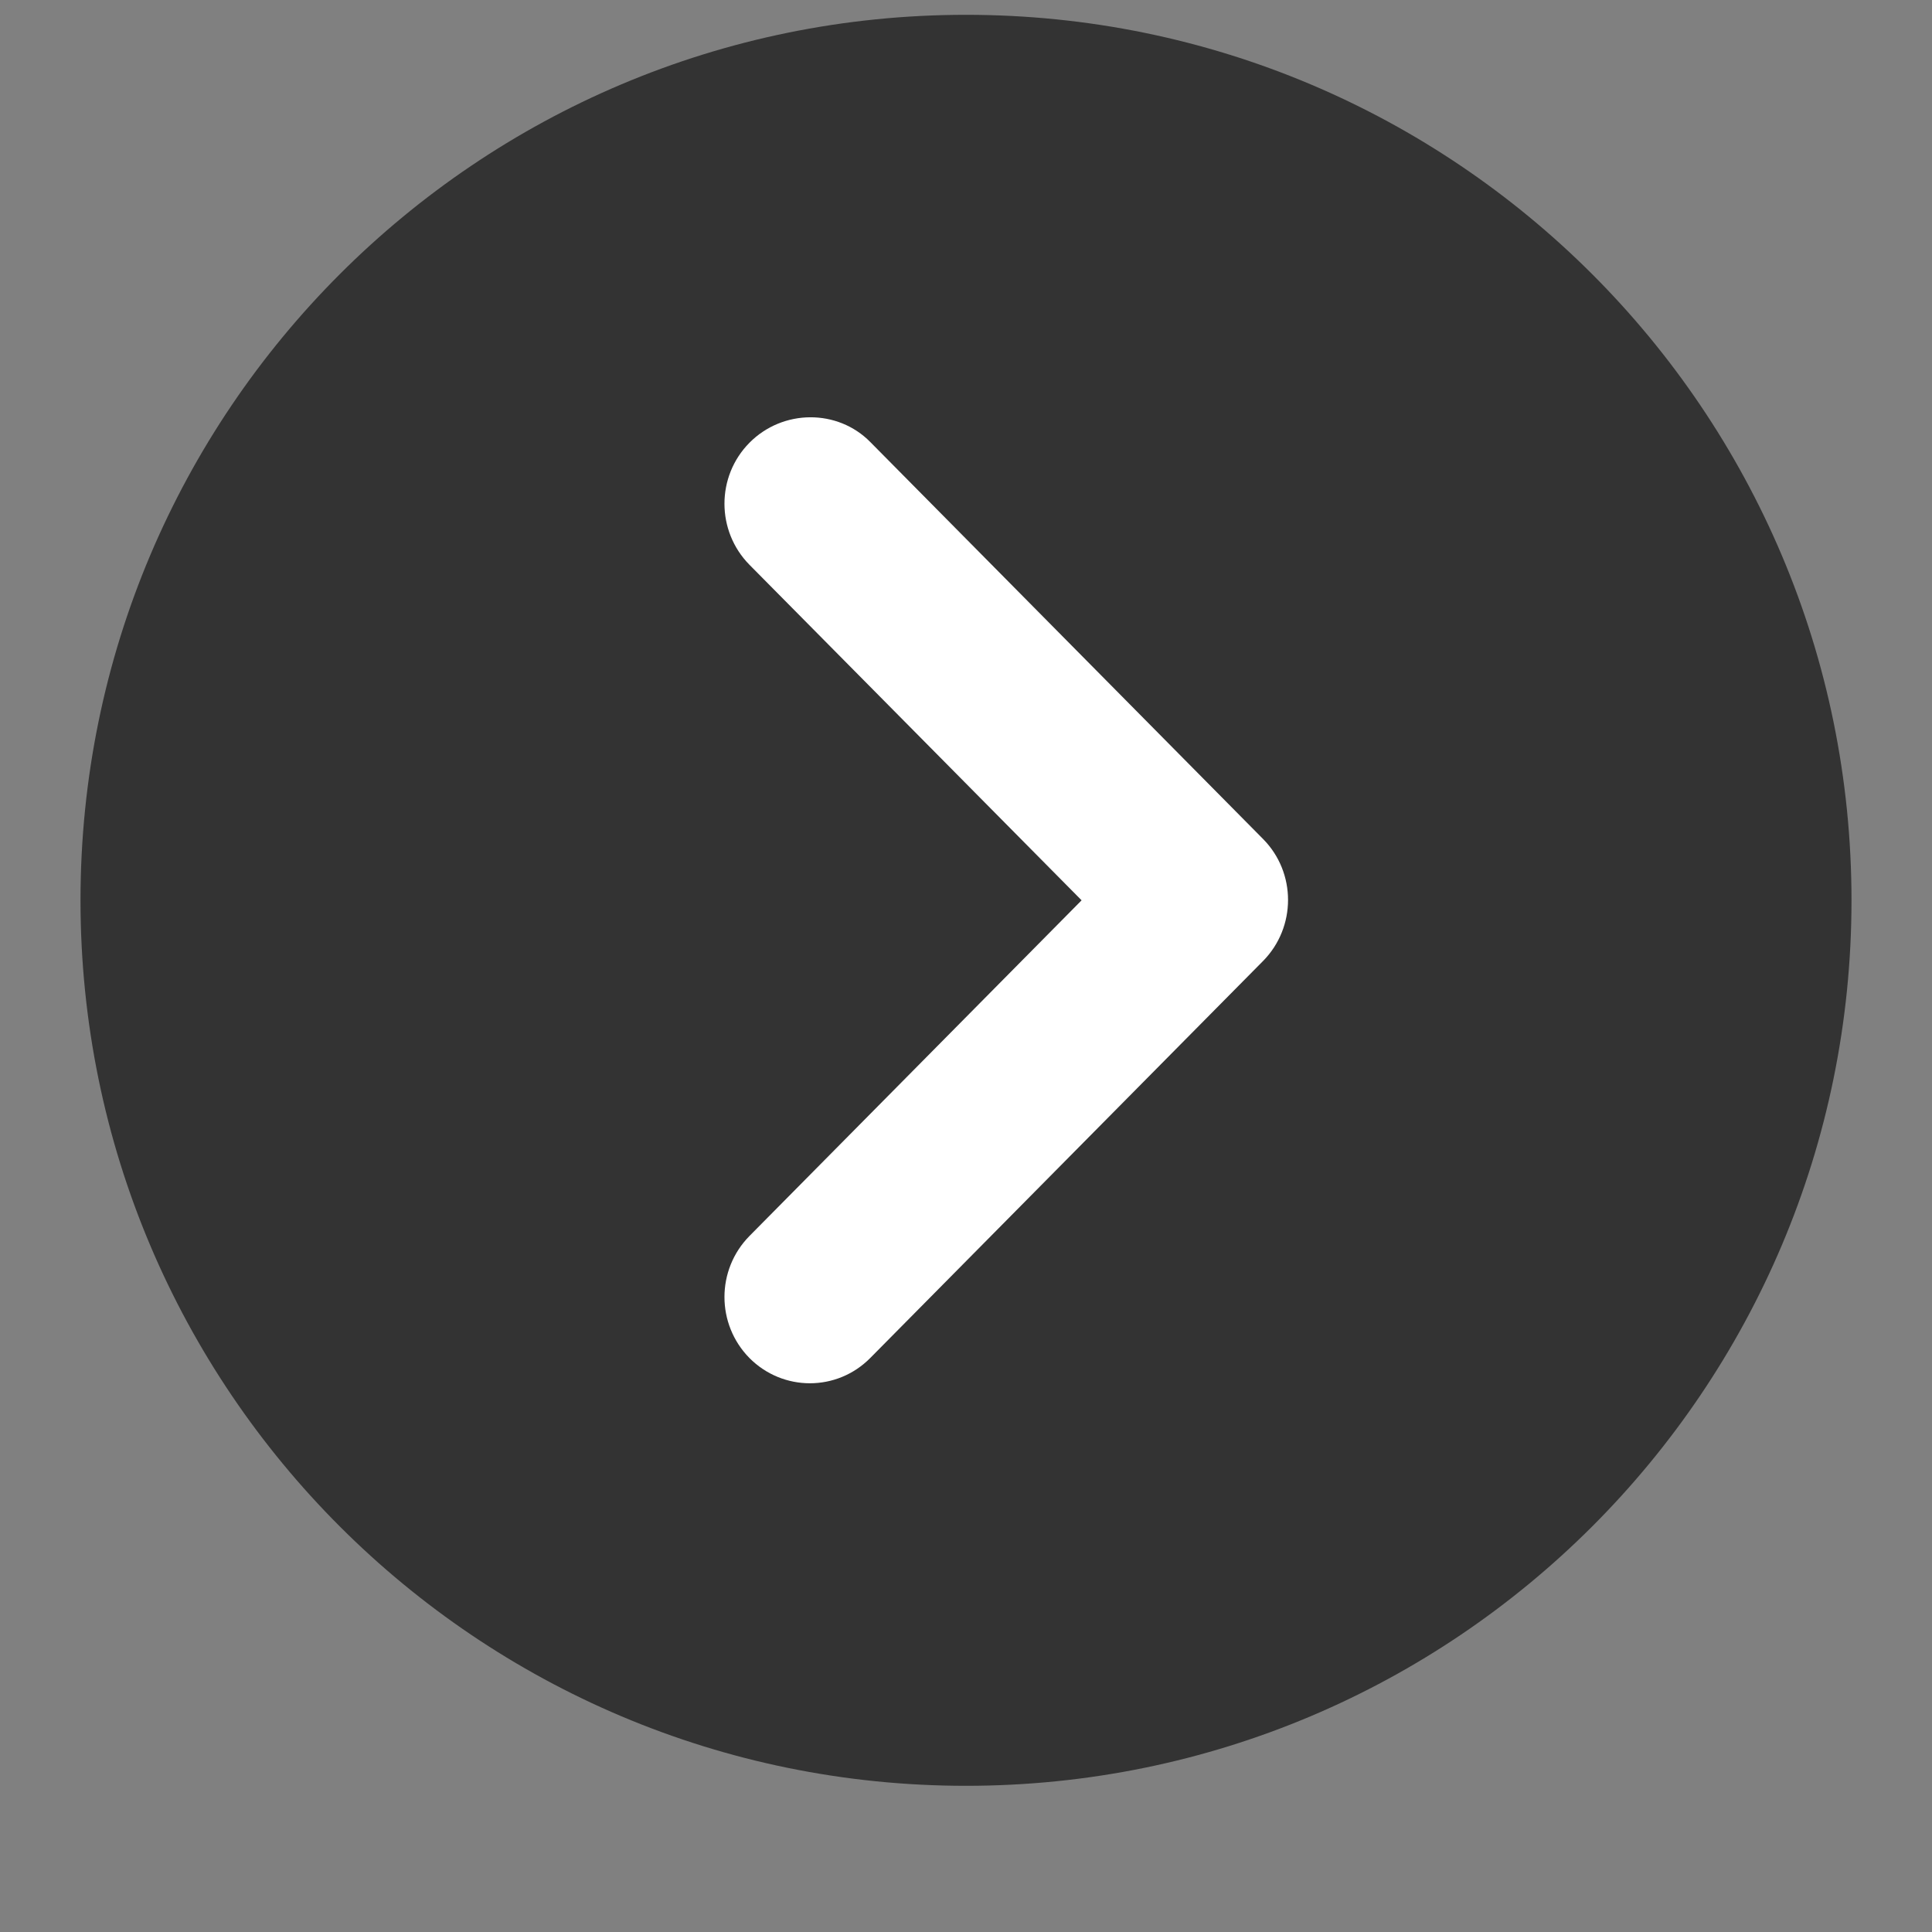
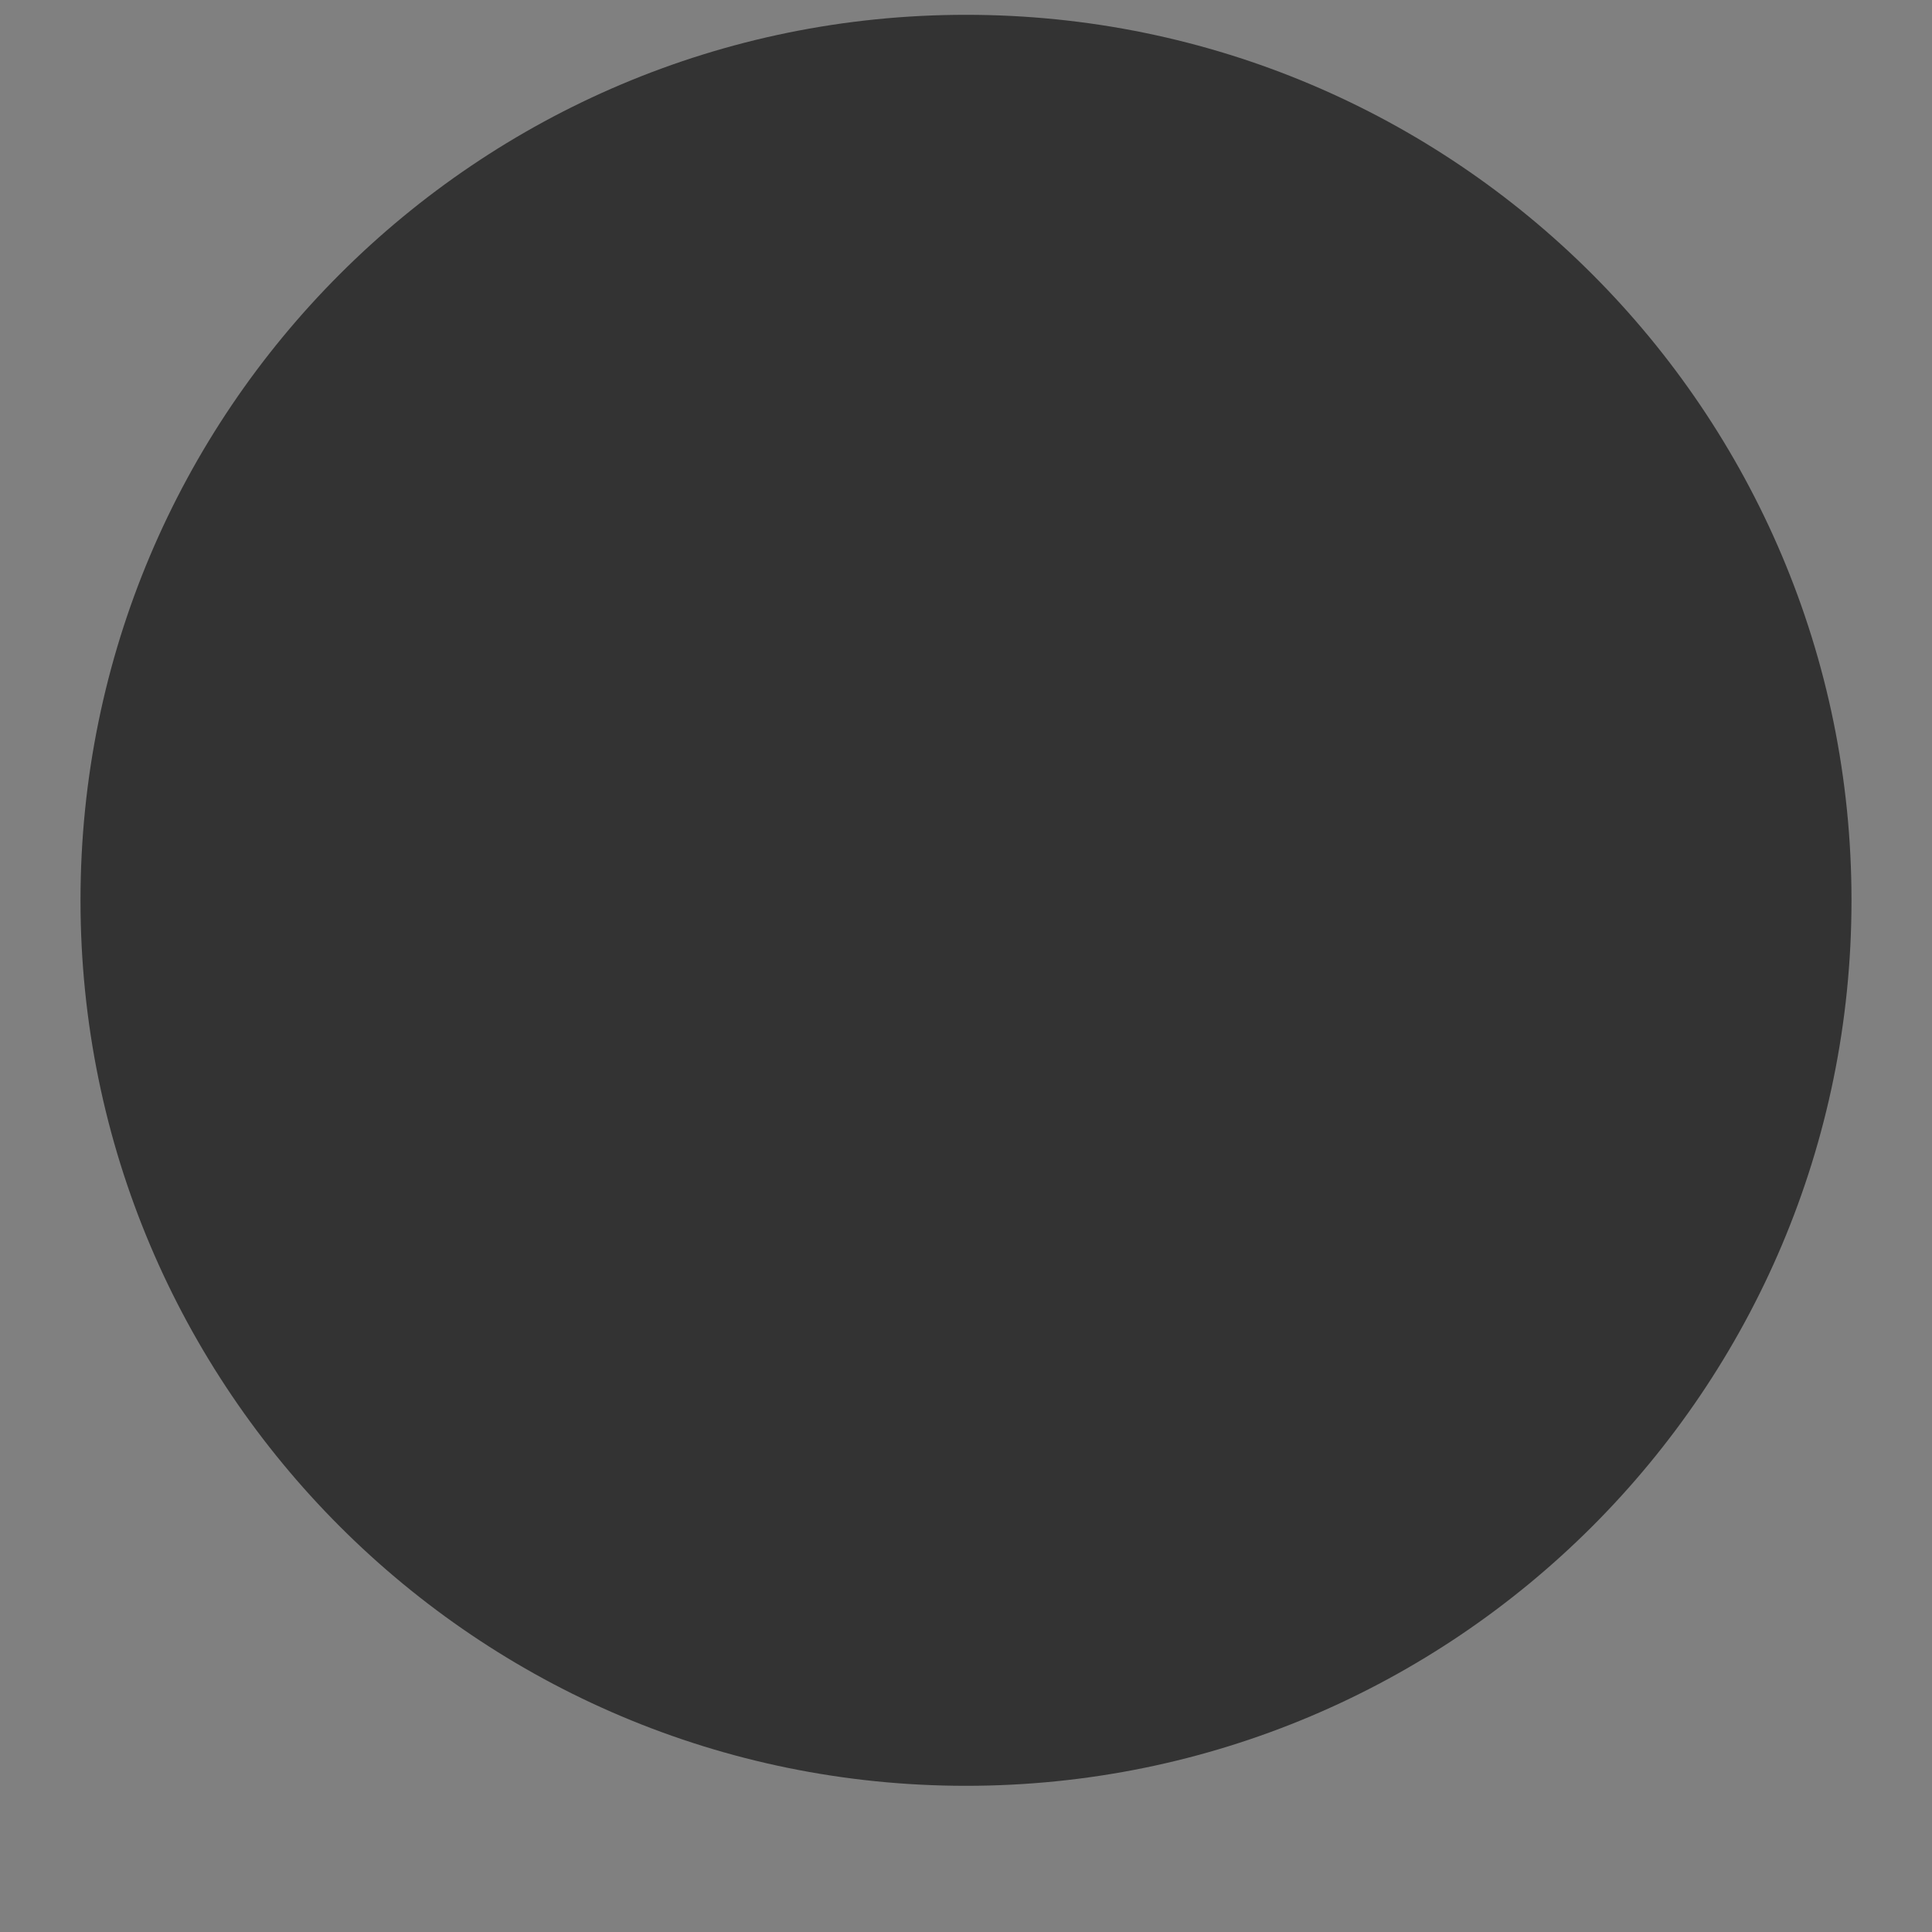
<svg xmlns="http://www.w3.org/2000/svg" width="12" height="12" viewBox="0 0 12 12" fill="none">
  <rect x="0" y="0" width="12" height="12" fill="#808080" stroke="none" />
-   <path d="M6 11.092C9.038 11.092 11.5 8.63 11.5 5.592C11.5 2.554 9.038 0.092 6 0.092C2.962 0.092 0.5 2.554 0.5 5.592C0.5 8.63 2.962 11.092 6 11.092Z" fill="#333333" />
-   <path d="M4.655 2.75C4.448 2.959 4.448 3.298 4.655 3.508L6.718 5.592L4.655 7.677C4.448 7.887 4.448 8.225 4.655 8.435C4.863 8.644 5.198 8.644 5.405 8.435L7.845 5.969C8.052 5.759 8.052 5.42 7.845 5.211L5.405 2.745C5.203 2.54 4.863 2.54 4.655 2.75Z" fill="white" />
+   <path d="M6 11.092C9.038 11.092 11.5 8.63 11.5 5.592C11.5 2.554 9.038 0.092 6 0.092C2.962 0.092 0.5 2.554 0.5 5.592C0.5 8.63 2.962 11.092 6 11.092" fill="#333333" />
</svg>